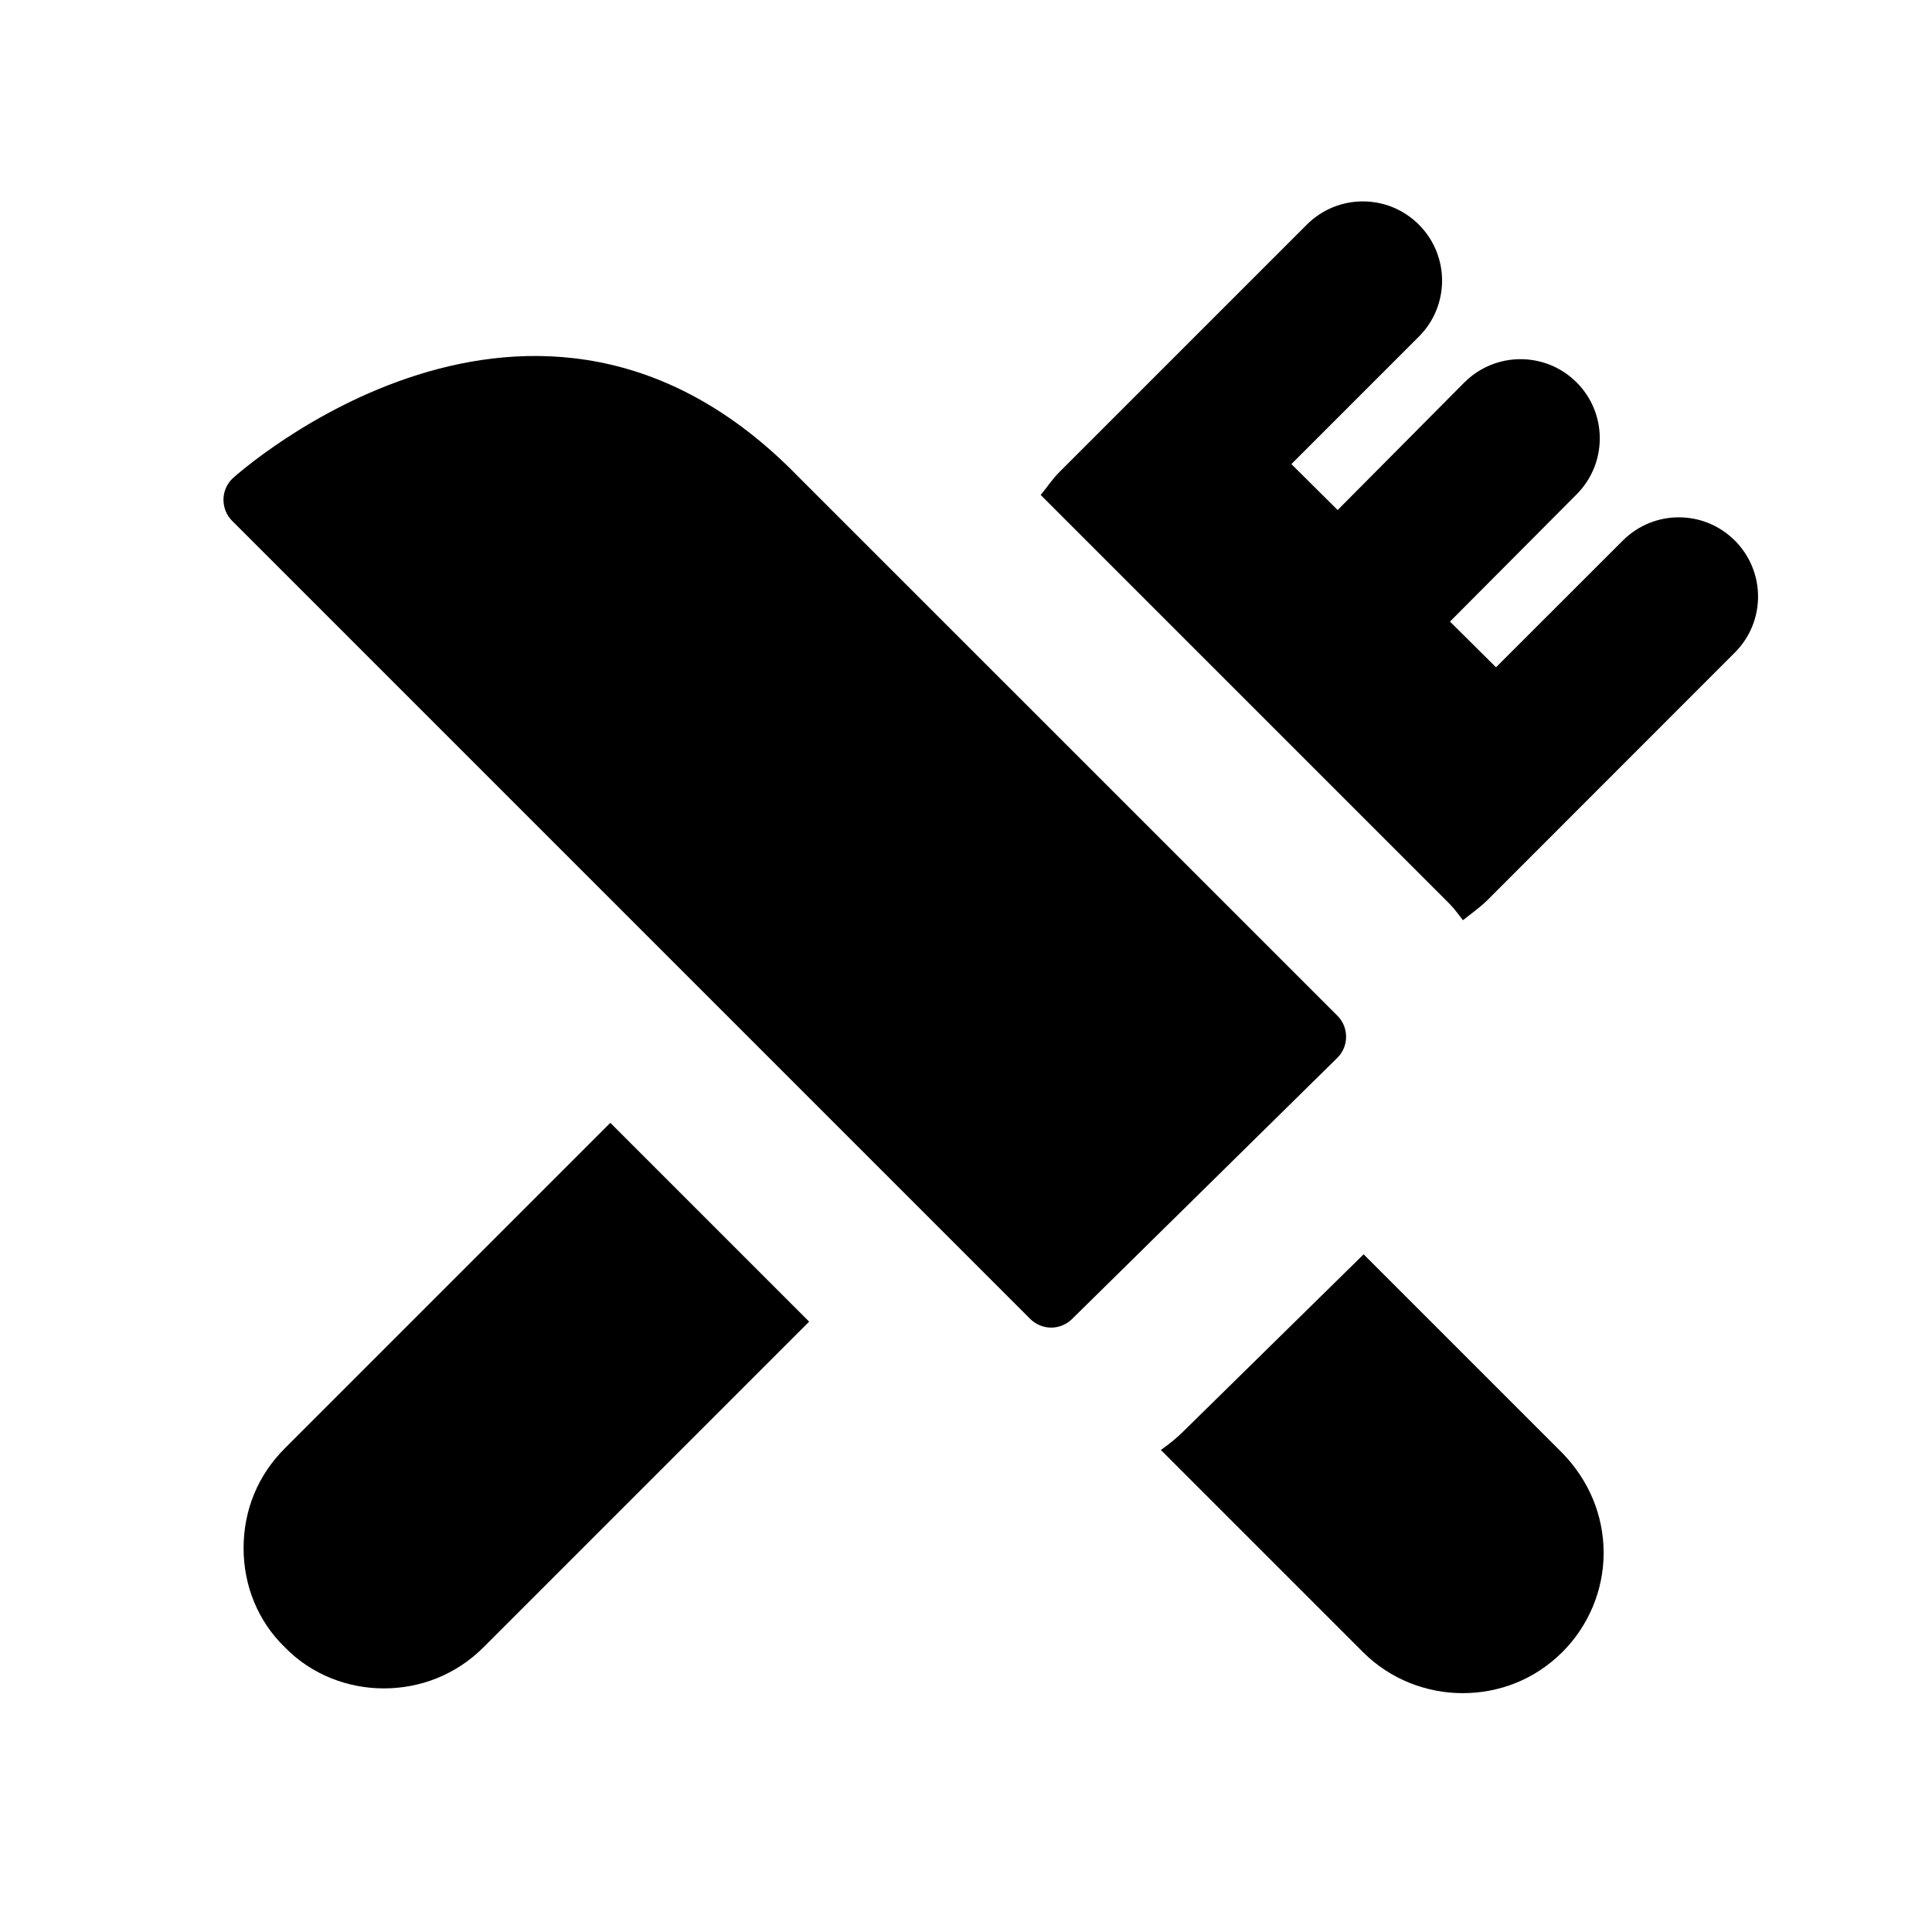
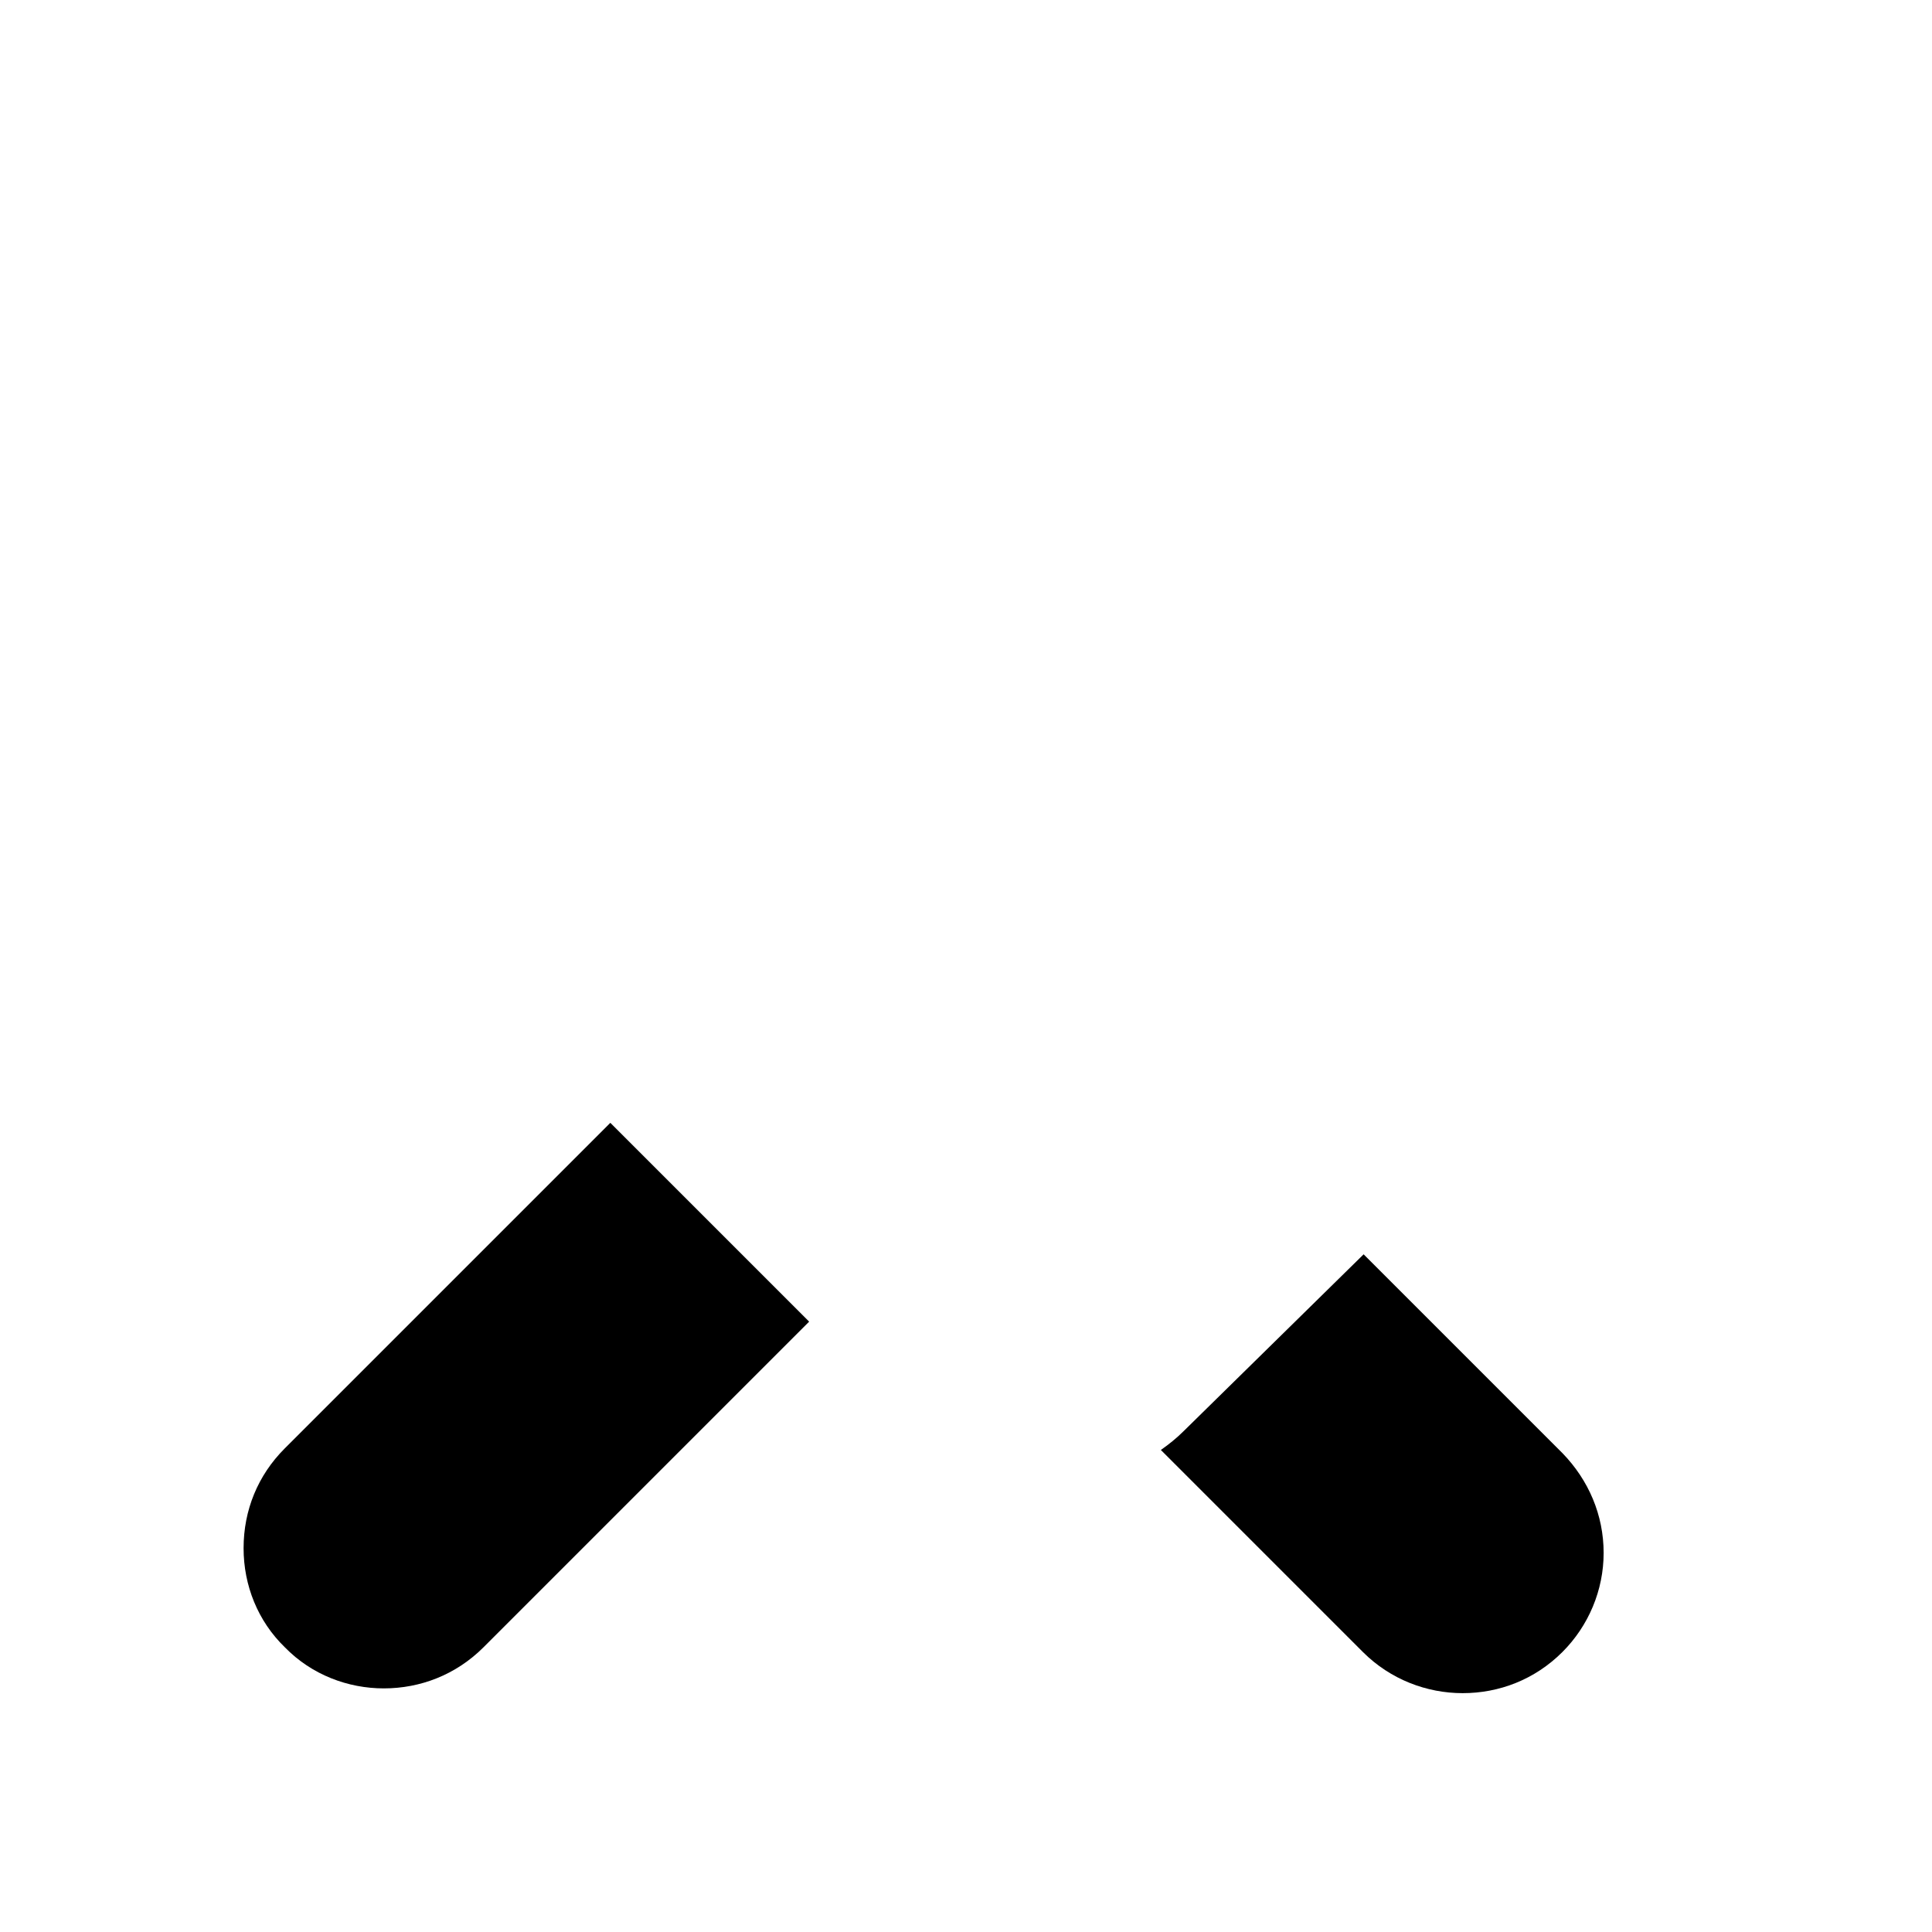
<svg xmlns="http://www.w3.org/2000/svg" fill="#000000" width="800px" height="800px" version="1.1" viewBox="144 144 512 512">
  <g>
    <path d="m358.43 494.25-86.277 86.277c-7.348 7.348-16.793 10.914-26.449 10.914-9.445 0-19.102-3.57-26.238-10.914-7.137-6.926-10.914-16.375-10.914-26.238 0-10.078 3.777-19.312 10.914-26.449l86.277-86.277z" />
    <path d="m568.98 555.55c0 9.867-3.988 19.312-10.914 26.238-7.348 7.348-16.793 10.914-26.449 10.914-9.445 0-19.102-3.57-26.449-10.914l-53.531-53.531c2.098-1.469 4.199-3.148 6.086-5.039l47.652-46.812 52.691 52.691c6.926 7.141 10.914 16.375 10.914 26.453z" />
-     <path d="m498.41 413.16-143.08-143.06c-69.715-71.438-148.77-0.148-149.63 0.629-1.555 1.469-2.457 3.484-2.477 5.625s0.797 4.176 2.309 5.688l211.48 211.48c1.469 1.469 3.484 2.309 5.562 2.309s4.094-0.84 5.562-2.309l70.301-69.211c3.066-3.086 3.066-8.062-0.02-11.148z" />
-     <path d="m538.21 382.51c-2.016 2.016-4.324 3.59-6.508 5.352-1.176-1.469-2.246-3.023-3.59-4.367l-108.32-108.32c1.68-2.035 3.086-4.219 4.996-6.109l65.539-65.539c8.207-8.207 21.477-8.207 29.684 0 8.207 8.207 8.207 21.496 0 29.684l-33.777 33.777 12.258 12.176 33.566-33.797c8.207-8.207 21.477-8.25 29.703-0.082 8.23 8.164 8.27 21.453 0.082 29.703l-33.582 33.738 12.195 12.113 33.609-33.586c8.207-8.207 21.477-8.207 29.684 0 8.207 8.207 8.207 21.496 0 29.684z" />
  </g>
</svg>